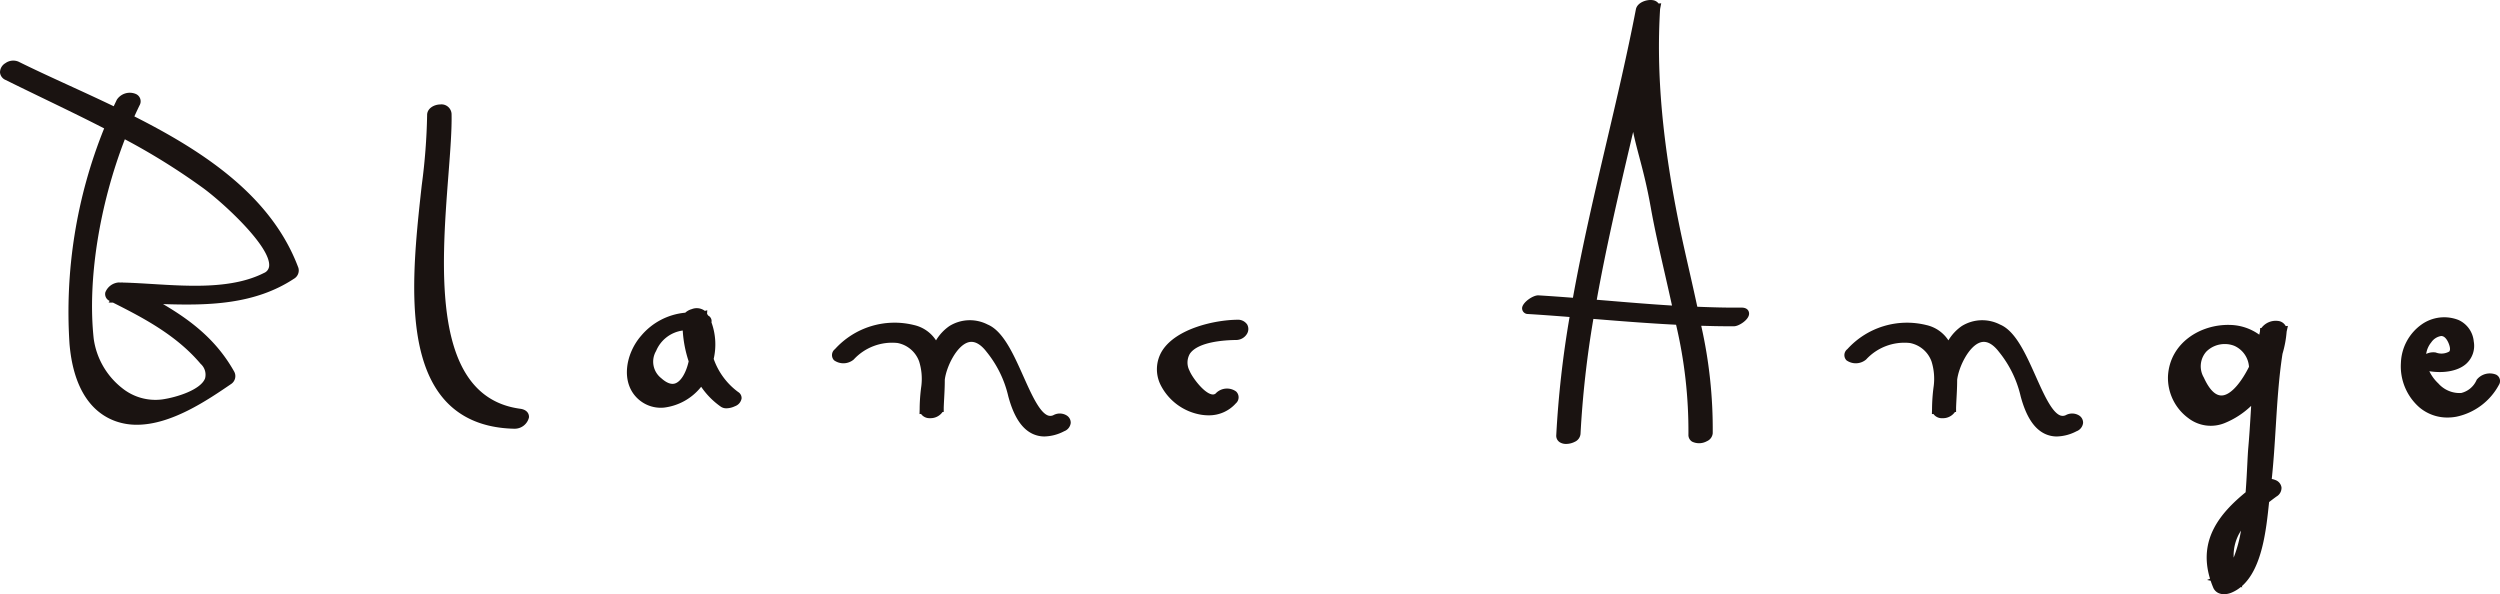
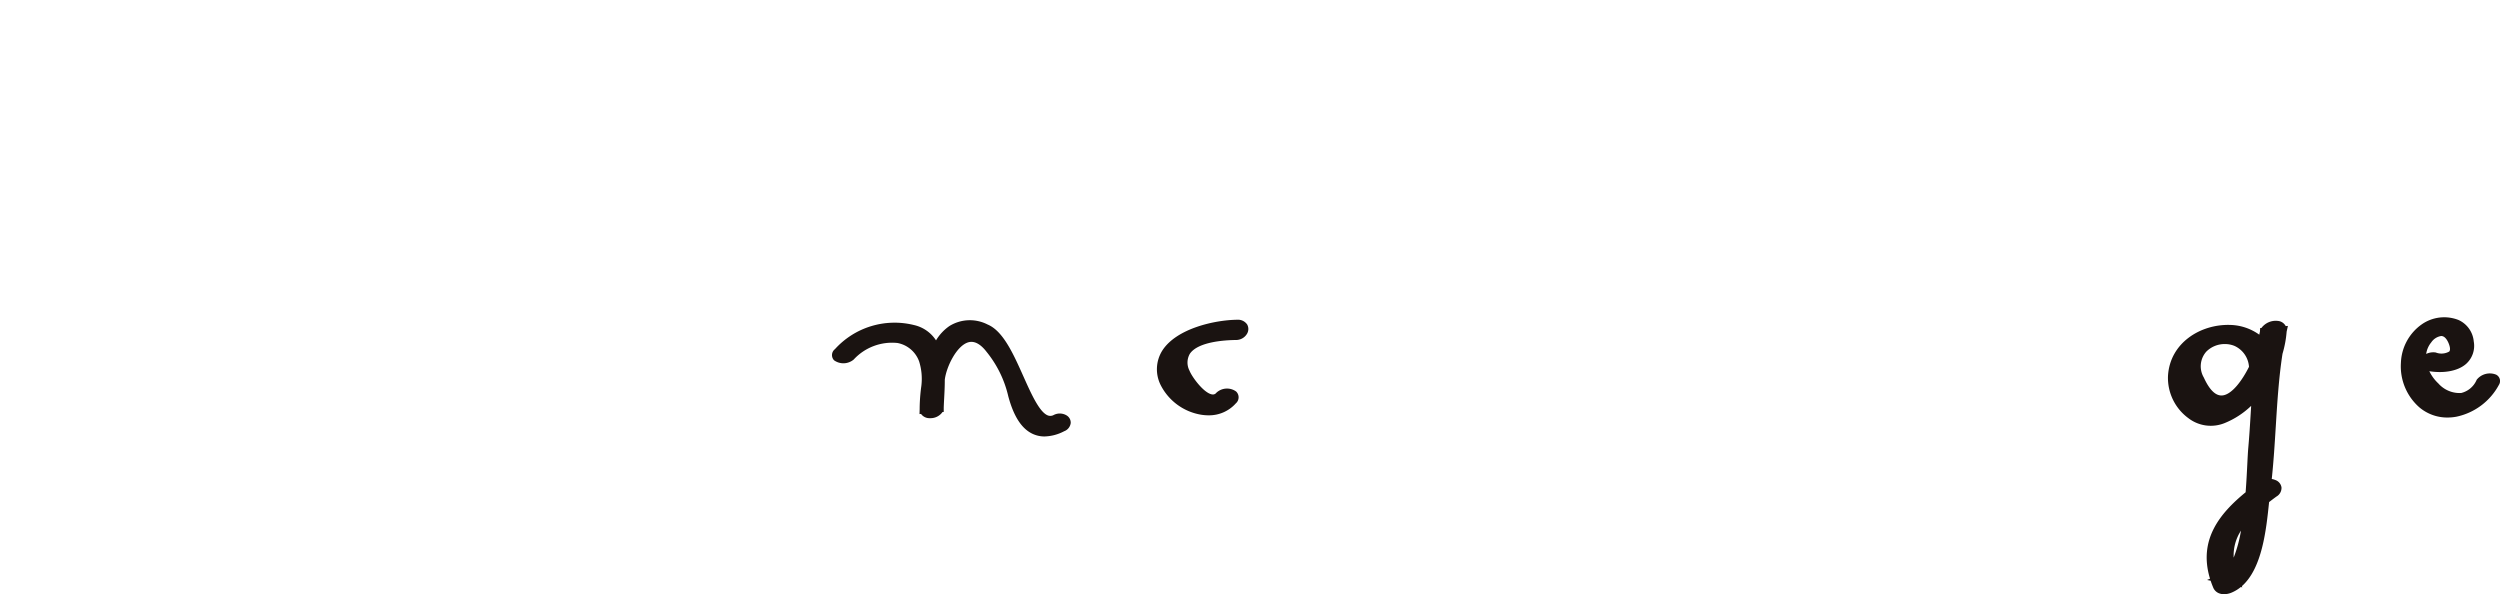
<svg xmlns="http://www.w3.org/2000/svg" height="85.232" viewBox="0 0 358.611 85.232" width="358.611">
  <g fill="#1a1311">
-     <path d="m290.911 278.984q.361-.8.741-1.582a1.149 1.149 0 0 0 -.52-1.632 2.227 2.227 0 0 0 -2.733.811q-.227.471-.45.946c-2.163-1.04-4.329-2.034-6.451-3.006-2.548-1.169-4.955-2.274-7.214-3.393a1.926 1.926 0 0 0 -1.878.219 1.539 1.539 0 0 0 -.768 1.334 1.3 1.3 0 0 0 .817 1.081c1.838.913 3.687 1.806 5.534 2.7 2.847 1.377 5.73 2.77 8.587 4.24a70.338 70.338 0 0 0 -4.97 30.9c.493 5.9 2.788 9.744 6.636 11.111a9.021 9.021 0 0 0 3.037.5c4.938 0 10.129-3.539 13.461-5.812a1.359 1.359 0 0 0 .477-1.834c-2.451-4.357-5.935-7.169-10.194-9.663 6.534.218 13.147.08 18.79-3.642a1.37 1.37 0 0 0 .625-1.56c-3.805-10.202-13.377-16.591-23.527-21.718zm-1.711 23.831-.076-.038-.023.036-.484-.008a2.246 2.246 0 0 0 -1.871 1.416 1.075 1.075 0 0 0 .619 1.23l-.155.233.633.008c4.3 2.165 9.089 4.654 12.575 8.787a2.075 2.075 0 0 1 .633 2.085c-.626 1.643-4.087 2.72-6.123 3.012a7.6 7.6 0 0 1 -5.785-1.63 10.923 10.923 0 0 1 -4.062-7.049c-.918-8.42.808-19.181 4.463-28.633a94.8 94.8 0 0 1 11.3 7.048c2.862 2.116 9.631 8.323 9.4 11.128a1.175 1.175 0 0 1 -.742 1c-4.519 2.292-10.574 1.918-15.915 1.59-1.535-.093-2.987-.184-4.387-.215z" transform="translate(-271.636 -262.285)" />
-     <path d="m336.644 319.9c-12.746-1.712-11.329-20.116-10.293-33.556.266-3.455.5-6.438.45-8.742a1.451 1.451 0 0 0 -1.627-1.353c-.939.019-1.9.6-1.88 1.547a87.017 87.017 0 0 1 -.774 10.065c-1.182 10.689-2.653 23.992 3.234 30.713 2.354 2.686 5.732 4.1 10.041 4.192h.041a2.108 2.108 0 0 0 2.067-1.618c.041-.516-.268-1.115-1.259-1.248z" transform="translate(-262.026 -261.267)" />
    <path d="m405.352 315.86a1.894 1.894 0 0 0 -1.862-.076 1.006 1.006 0 0 1 -.827.074c-1.216-.438-2.394-3.074-3.534-5.624-1.426-3.191-2.9-6.492-5.114-7.418a5.569 5.569 0 0 0 -5.5.216 6.65 6.65 0 0 0 -1.915 2.051 5.1 5.1 0 0 0 -3.171-2.2 11.538 11.538 0 0 0 -11.329 3.46 1.076 1.076 0 0 0 -.122 1.6 2.3 2.3 0 0 0 2.814-.111 7.481 7.481 0 0 1 6.286-2.372 4.11 4.11 0 0 1 3.1 2.645 8.367 8.367 0 0 1 .317 3.52 24.714 24.714 0 0 0 -.242 3.3l-.02.73.218-.019a1.483 1.483 0 0 0 1.264.608h.038a2.1 2.1 0 0 0 1.78-.884l.173-.013v-.594c.012-.424.037-.885.063-1.372.043-.812.092-1.718.089-2.648.223-1.857 1.693-4.872 3.363-5.369.855-.248 1.746.209 2.643 1.38a15.7 15.7 0 0 1 3.1 6.354c.785 2.923 1.943 4.694 3.543 5.417a4 4 0 0 0 1.664.351 6.38 6.38 0 0 0 2.813-.75 1.447 1.447 0 0 0 .939-1.18 1.212 1.212 0 0 0 -.571-1.076z" transform="translate(-252.333 -256.259)" />
-     <path d="m527.085 315.859a1.9 1.9 0 0 0 -1.861-.075 1.012 1.012 0 0 1 -.827.074c-1.217-.438-2.394-3.074-3.532-5.621-1.428-3.192-2.9-6.494-5.118-7.42a5.573 5.573 0 0 0 -5.5.216 6.664 6.664 0 0 0 -1.912 2.048 5.1 5.1 0 0 0 -3.167-2.195 11.542 11.542 0 0 0 -11.331 3.458 1.075 1.075 0 0 0 -.124 1.6 2.3 2.3 0 0 0 2.813-.111 7.465 7.465 0 0 1 6.287-2.372 4.108 4.108 0 0 1 3.1 2.645 8.317 8.317 0 0 1 .317 3.506 25.189 25.189 0 0 0 -.243 3.315l-.021.731.218-.019a1.48 1.48 0 0 0 1.266.608h.037a2.092 2.092 0 0 0 1.78-.884l.169-.013v-.593c.012-.422.037-.882.063-1.366.044-.815.093-1.719.092-2.65.221-1.856 1.692-4.878 3.365-5.375.851-.253 1.746.206 2.642 1.379a15.726 15.726 0 0 1 3.1 6.355c.784 2.923 1.941 4.694 3.539 5.417a4 4 0 0 0 1.664.351 6.379 6.379 0 0 0 2.812-.75 1.446 1.446 0 0 0 .94-1.181 1.21 1.21 0 0 0 -.568-1.078z" transform="translate(-228.847 -256.259)" />
    <path d="m548.112 302.284a2.566 2.566 0 0 0 -2.381 1.009l-.181.015-.033.514c-.034.144-.063.29-.093.435a7.432 7.432 0 0 0 -4.192-1.4c-4.221-.128-8.648 2.567-8.905 7.345a7.159 7.159 0 0 0 2.932 6.033 5.271 5.271 0 0 0 5.155.717 12.019 12.019 0 0 0 3.844-2.486c-.022.366-.044.731-.066 1.1-.1 1.655-.2 3.3-.347 4.926-.051.583-.093 1.411-.143 2.4-.055 1.1-.123 2.481-.237 3.968-3.736 3.056-6.8 6.839-5.109 12.4l-.426.182.517.107c.1.315.225.638.36.965a1.491 1.491 0 0 0 .836.835 1.917 1.917 0 0 0 .722.135 2.88 2.88 0 0 0 1.1-.236 5.3 5.3 0 0 0 1.307-.794l.221.048-.071-.173c2.919-2.553 3.5-8.118 3.9-11.968 0-.031.007-.06.008-.089q.51-.4 1.059-.8a1.427 1.427 0 0 0 .721-1.315 1.337 1.337 0 0 0 -.865-1.046 2.4 2.4 0 0 0 -.532-.156c.265-2.479.42-5 .572-7.453.215-3.475.434-7.041.969-10.505a15.187 15.187 0 0 0 .594-3.179l.182-.82-.316.025a1.4 1.4 0 0 0 -1.102-.739zm-5.312 30.078a19.31 19.31 0 0 1 -1.049 3.872 6.5 6.5 0 0 1 1.049-3.872zm-2.537-19.409c-1 .187-1.943-.676-2.8-2.558a3.171 3.171 0 0 1 .367-3.715 3.721 3.721 0 0 1 2.659-1.08 3.607 3.607 0 0 1 1.365.261 3.556 3.556 0 0 1 2.094 3.006c-1.033 2.062-2.416 3.853-3.685 4.086z" transform="translate(-221.342 -256.248)" />
    <path d="m574.007 310.08a2.4 2.4 0 0 0 -2.8.725 3.245 3.245 0 0 1 -2.228 1.9 4.069 4.069 0 0 1 -3.278-1.375 5.9 5.9 0 0 1 -1.289-1.752c1.816.3 4 .086 5.292-1.064a3.479 3.479 0 0 0 1.08-3.21 3.739 3.739 0 0 0 -2.2-3.078 5.616 5.616 0 0 0 -5.268.639 7.05 7.05 0 0 0 -2.981 5.529 7.824 7.824 0 0 0 2.629 6.354 6.2 6.2 0 0 0 4.055 1.476 6.994 6.994 0 0 0 1.3-.124 9.034 9.034 0 0 0 6.073-4.559 1.023 1.023 0 0 0 -.385-1.461zm-6.816-4.478c.128.317.307.888.075 1.155a2.247 2.247 0 0 1 -1.936.136 2.291 2.291 0 0 0 -1.368.21 3.3 3.3 0 0 1 .718-1.65 2.117 2.117 0 0 1 1.428-.923.723.723 0 0 1 .113.008c.503.076.824.7.97 1.062z" transform="translate(-215.938 -256.331)" />
-     <path d="m486.129 307.815c-2.108.022-4.222-.038-6.337-.125-.382-1.779-.779-3.537-1.167-5.242-.465-2.047-.914-4.02-1.3-5.87-2.527-12.244-3.439-22.284-2.87-31.59l.16-.828-.367.039a1.287 1.287 0 0 0 -.9-.493c-.847-.113-2.175.351-2.364 1.318-1.247 6.45-2.778 12.973-4.261 19.28-1.7 7.248-3.421 14.63-4.772 22.1-1.636-.128-3.281-.246-4.915-.345-.787-.063-2.327 1.014-2.375 1.816a.826.826 0 0 0 .845.859c1.984.119 3.98.27 5.965.426a145.934 145.934 0 0 0 -1.911 16.96 1.1 1.1 0 0 0 .512 1.013 1.668 1.668 0 0 0 .909.235 2.735 2.735 0 0 0 1.208-.29 1.385 1.385 0 0 0 .851-1.134 144 144 0 0 1 1.845-16.508l.32.026c3.79.31 7.657.613 11.543.811a66.585 66.585 0 0 1 1.772 15.753 1.119 1.119 0 0 0 .526 1.015 2.312 2.312 0 0 0 2.128-.067 1.371 1.371 0 0 0 .831-1.133 67.22 67.22 0 0 0 -1.65-15.421c1.226.035 2.454.069 3.68.069q.526 0 1.05 0c.66-.007 2.145-.939 2.135-1.81.002-.089-.005-.868-1.091-.864zm-13.011-14.359c.527 2.978 1.258 6.176 2.034 9.563.341 1.492.68 2.994 1.012 4.5-3.167-.195-6.319-.457-9.418-.717l-1.377-.112c1.353-7.542 3.09-15 4.81-22.322.137-.582.273-1.167.413-1.754.24 1.177.539 2.3.867 3.545.517 1.947 1.102 4.157 1.659 7.297z" transform="translate(-236.324 -263.69)" />
-     <path d="m362.978 312.77a10 10 0 0 1 -3.511-4.748 9.287 9.287 0 0 0 -.319-5.241.886.886 0 0 0 -.478-.981c-.049-.082-.1-.162-.152-.241l.03-.519-.345.093a1.935 1.935 0 0 0 -1.884-.251 2.241 2.241 0 0 0 -.931.511 9.369 9.369 0 0 0 -6.325 3.306c-2.224 2.546-3.017 6.744-.419 9.087a4.818 4.818 0 0 0 3.7 1.22 8.032 8.032 0 0 0 5.3-2.955l.027-.035a11.076 11.076 0 0 0 2.84 2.873 1.383 1.383 0 0 0 .795.218 2.951 2.951 0 0 0 1.213-.3 1.446 1.446 0 0 0 .95-1.111 1.009 1.009 0 0 0 -.491-.926zm-7.143-4.222c-.392 1.606-1.13 2.756-1.924 3-.557.171-1.217-.086-1.967-.761a3.009 3.009 0 0 1 -.74-3.9 4.831 4.831 0 0 1 3.822-2.937 17.268 17.268 0 0 0 .851 4.42c-.014.061-.028.119-.042.178z" transform="translate(-257.092 -256.538)" />
    <path d="m422.264 302.138c-3.182.033-8.662 1.23-10.72 4.385a5.038 5.038 0 0 0 -.257 4.985 7.966 7.966 0 0 0 5.775 4.248 6.586 6.586 0 0 0 1.077.091 5.137 5.137 0 0 0 3.929-1.714 1.148 1.148 0 0 0 .031-1.711 2.237 2.237 0 0 0 -2.824.188.62.62 0 0 1 -.645.233c-1.177-.215-2.863-2.506-3.213-3.413a2.5 2.5 0 0 1 .061-2.417c1.171-1.726 5.013-1.953 6.609-1.971a1.819 1.819 0 0 0 1.583-.888 1.327 1.327 0 0 0 .022-1.34 1.59 1.59 0 0 0 -1.428-.676z" transform="translate(-244.795 -256.272)" />
  </g>
</svg>